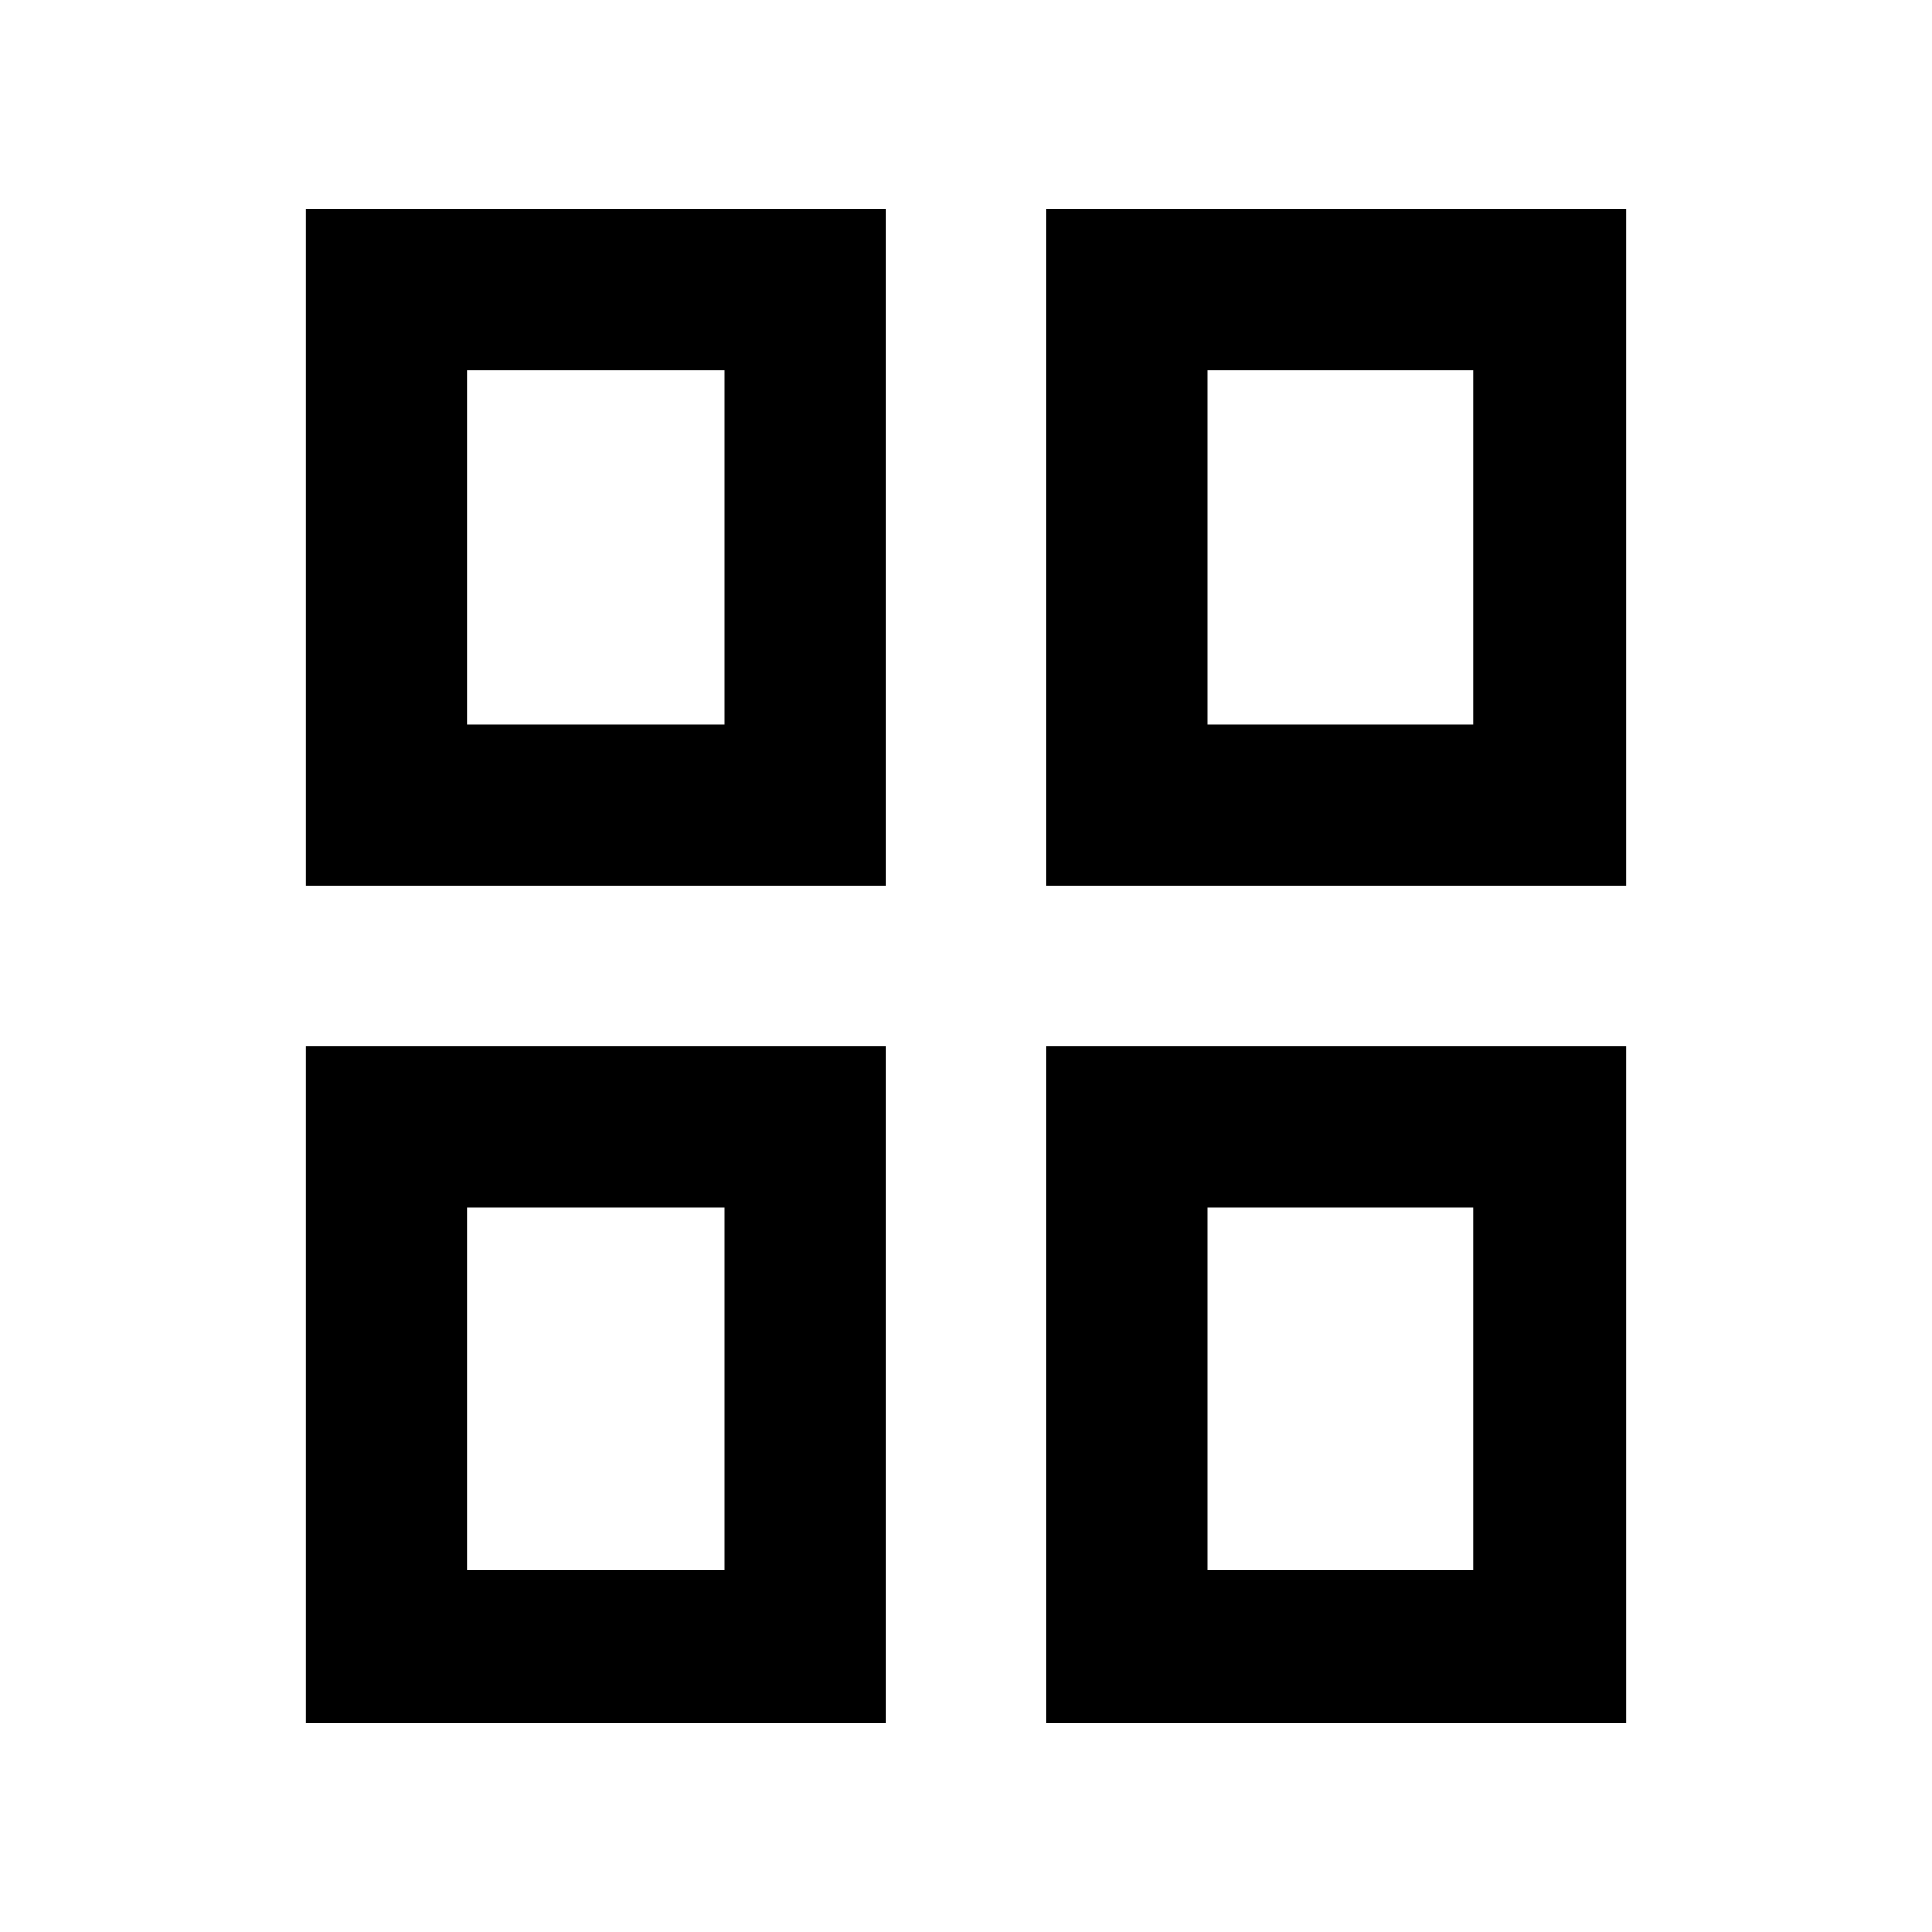
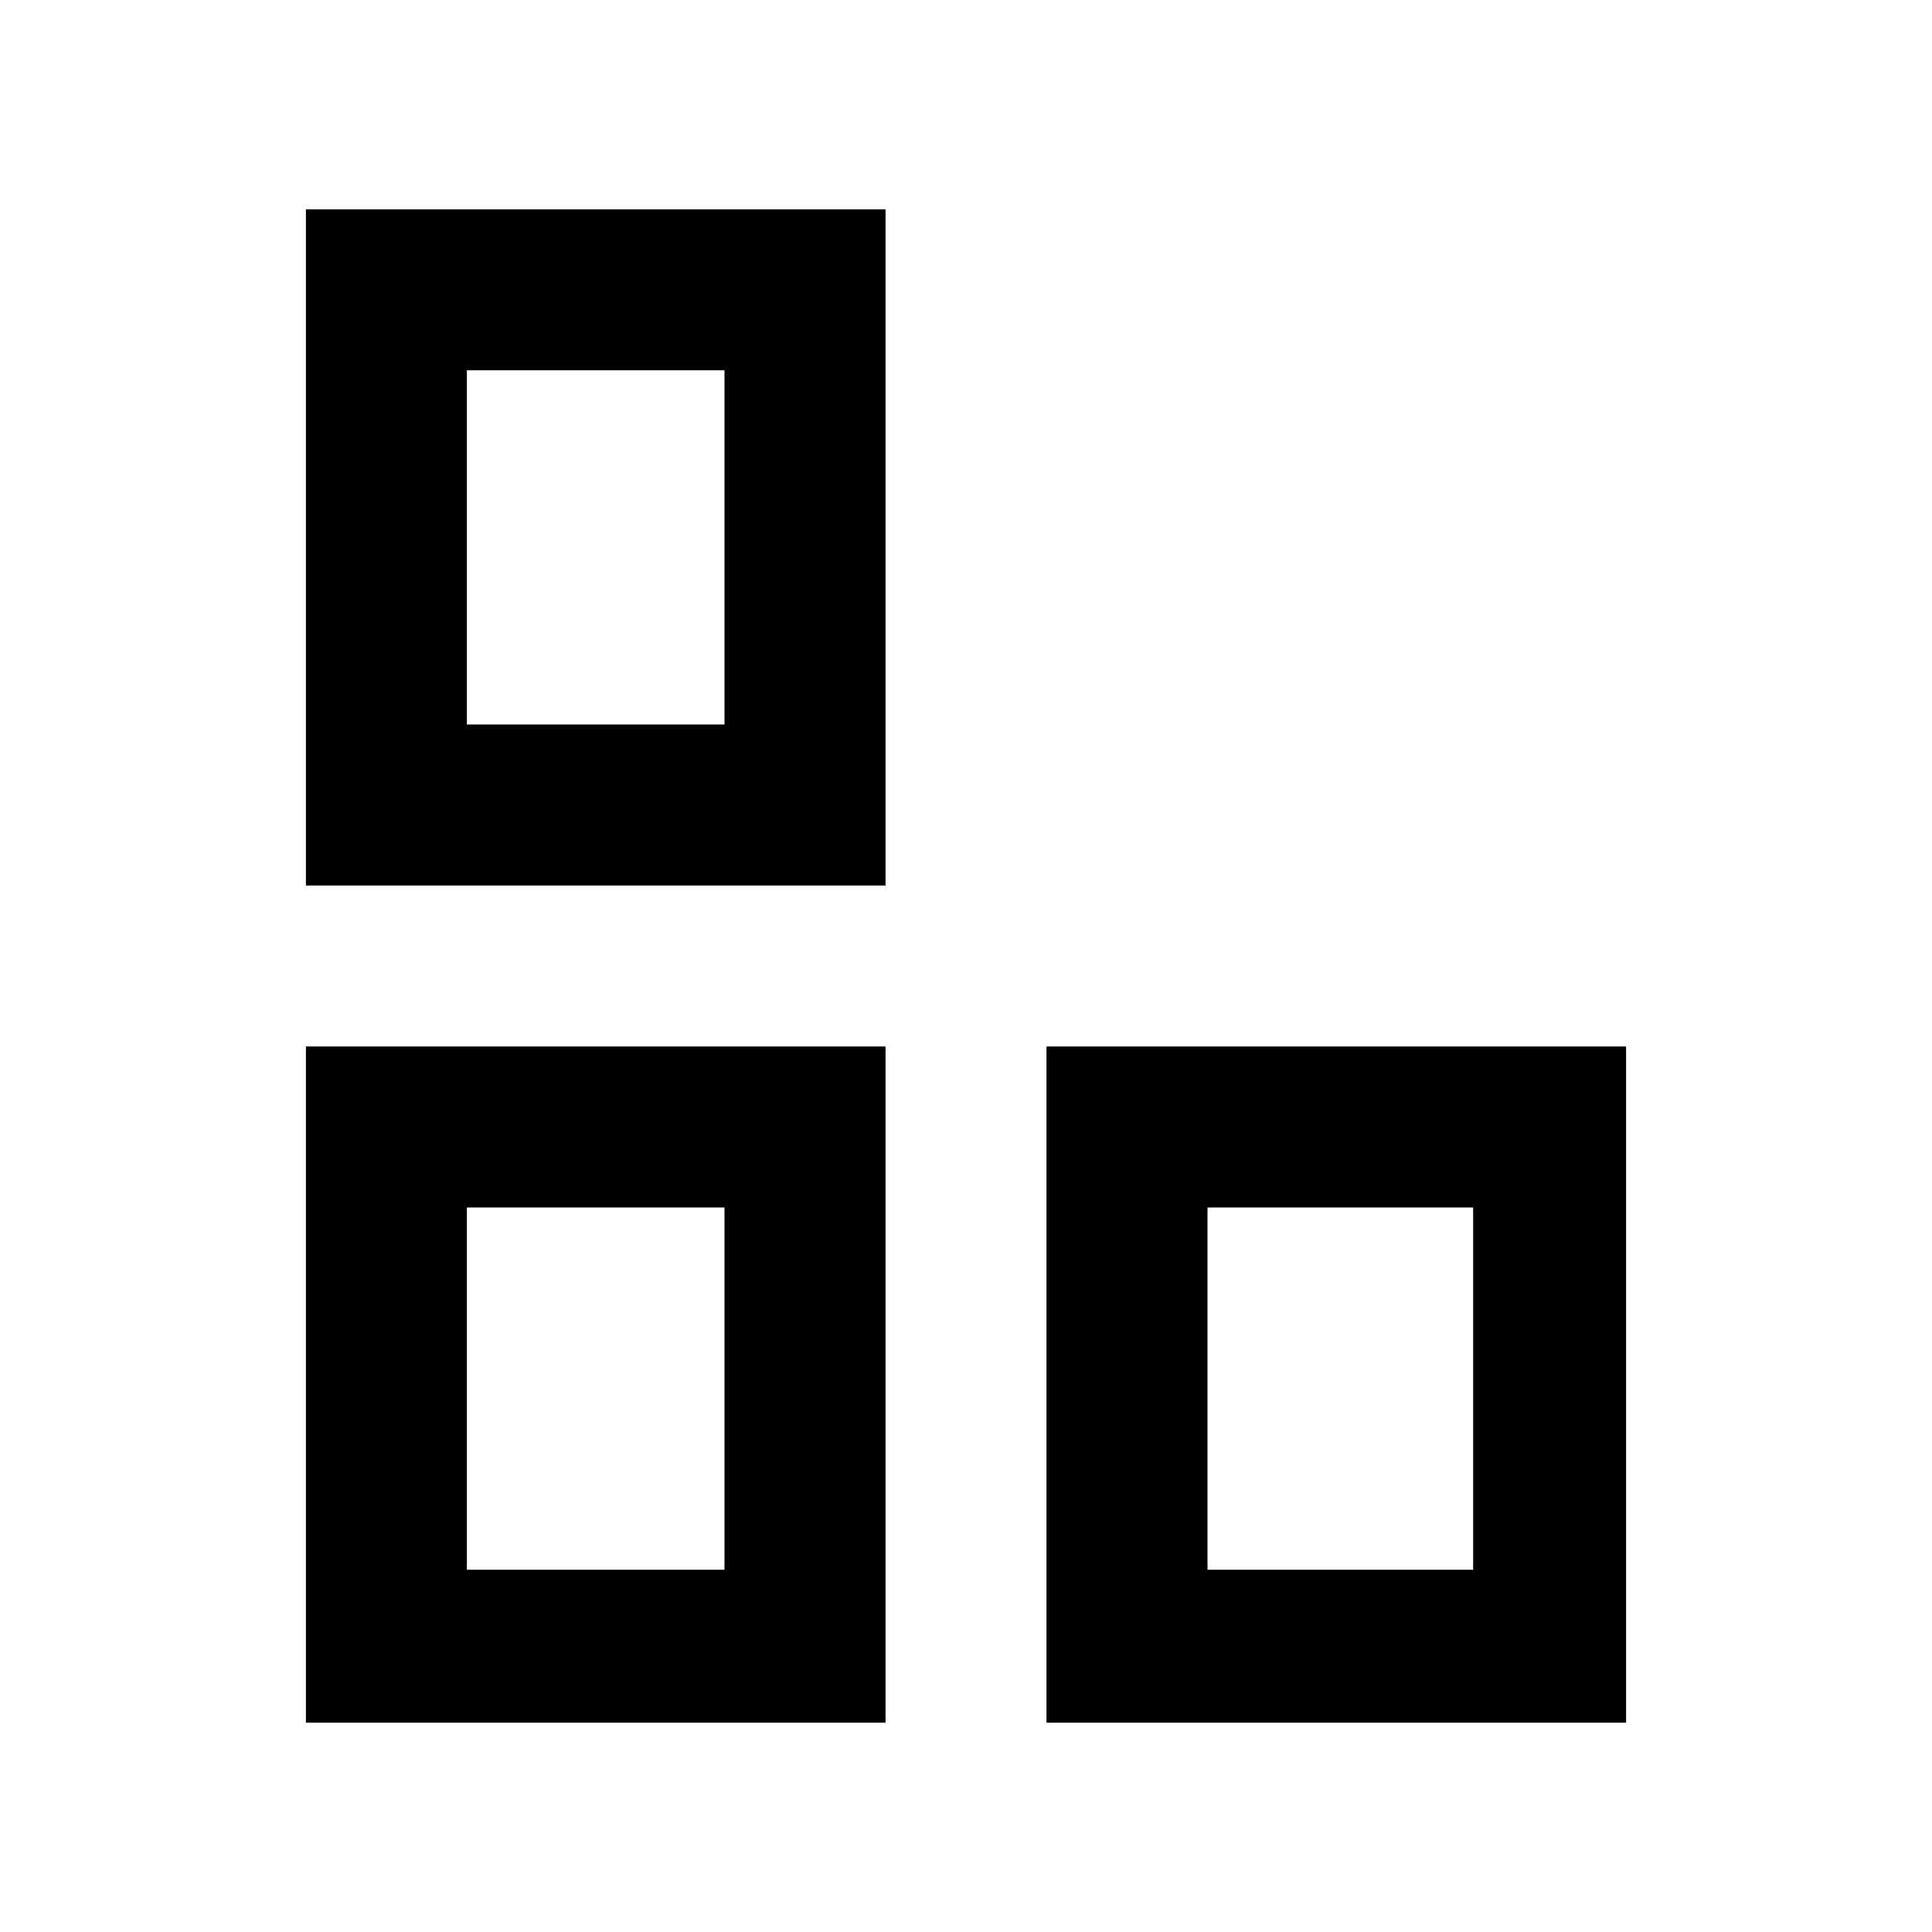
<svg xmlns="http://www.w3.org/2000/svg" version="1.1" width="32" height="32" viewBox="0 0 32 32">
  <title>icon-page-overview</title>
  <path d="M5.067 14.667h9.6v-11.2h-9.6v11.2zM7.733 6.133h4.267v5.867h-4.267v-5.867z" />
-   <path d="M17.333 3.467v11.2h9.6v-11.2h-9.6zM24.4 12h-4.4v-5.867h4.4v5.867z" />
  <path d="M5.067 28.533h9.6v-11.2h-9.6v11.2zM7.733 20h4.267v6h-4.267v-6z" />
  <path d="M17.333 28.533h9.6v-11.2h-9.6v11.2zM20 20h4.4v6h-4.4v-6z" />
</svg>